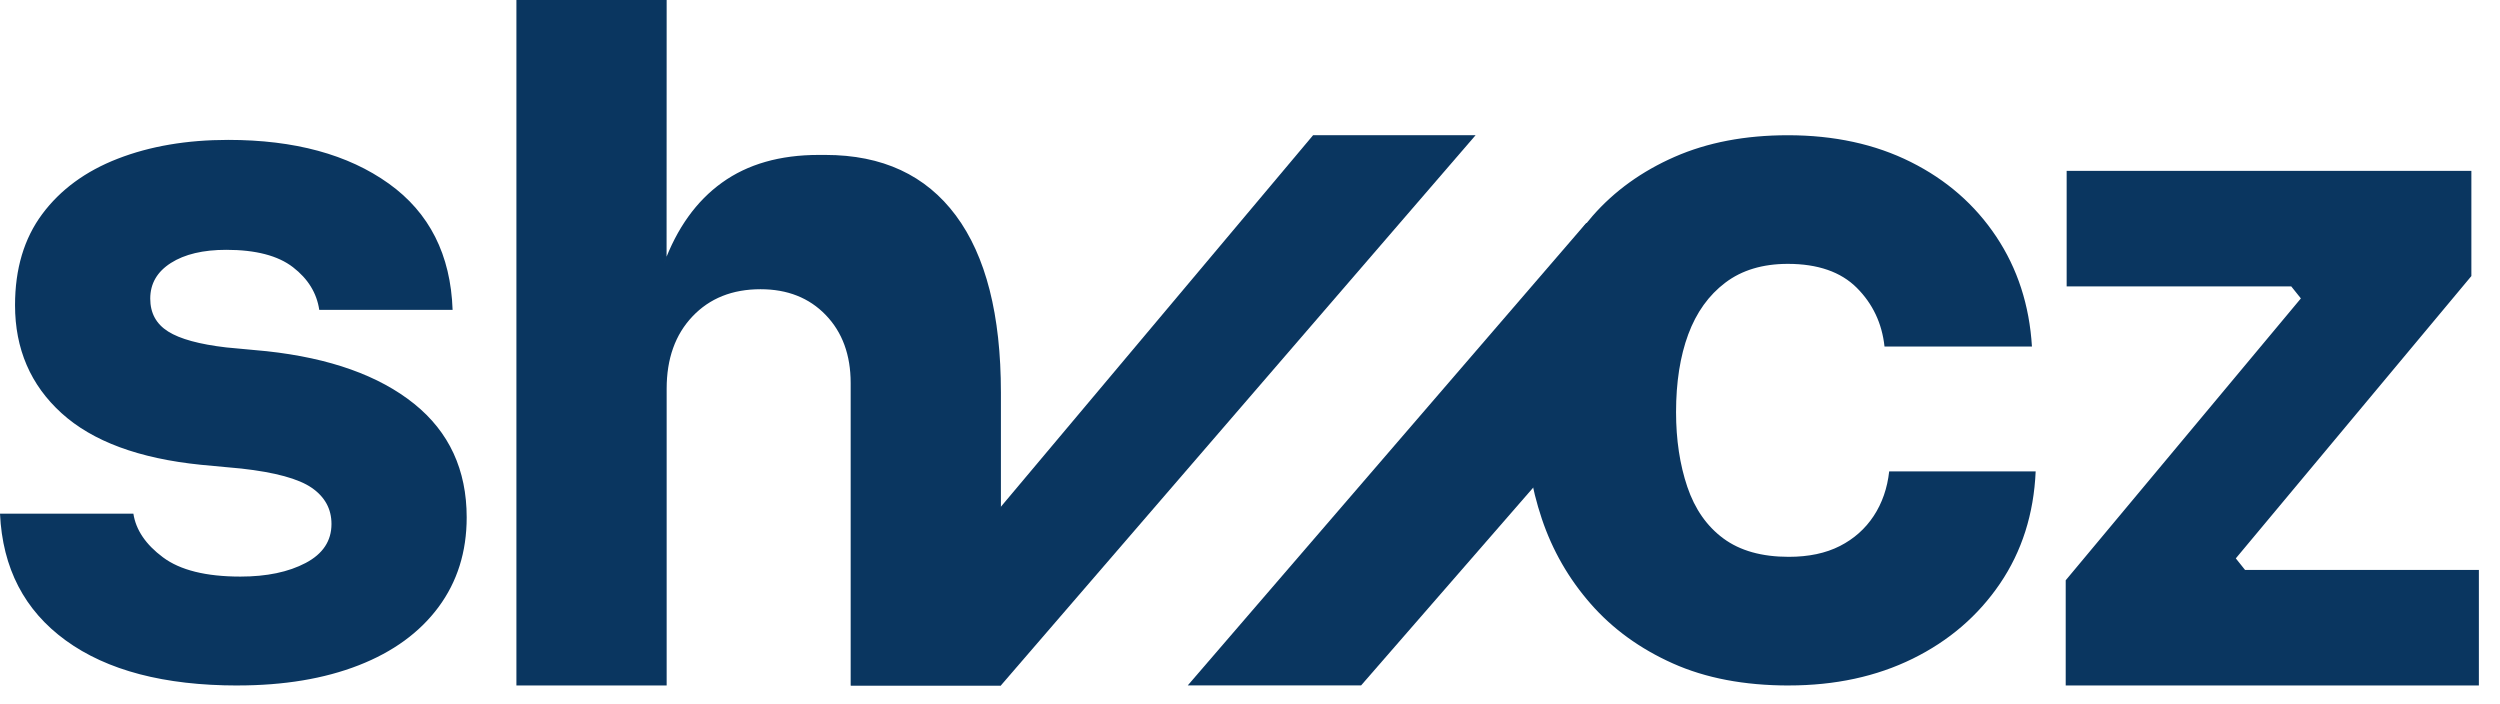
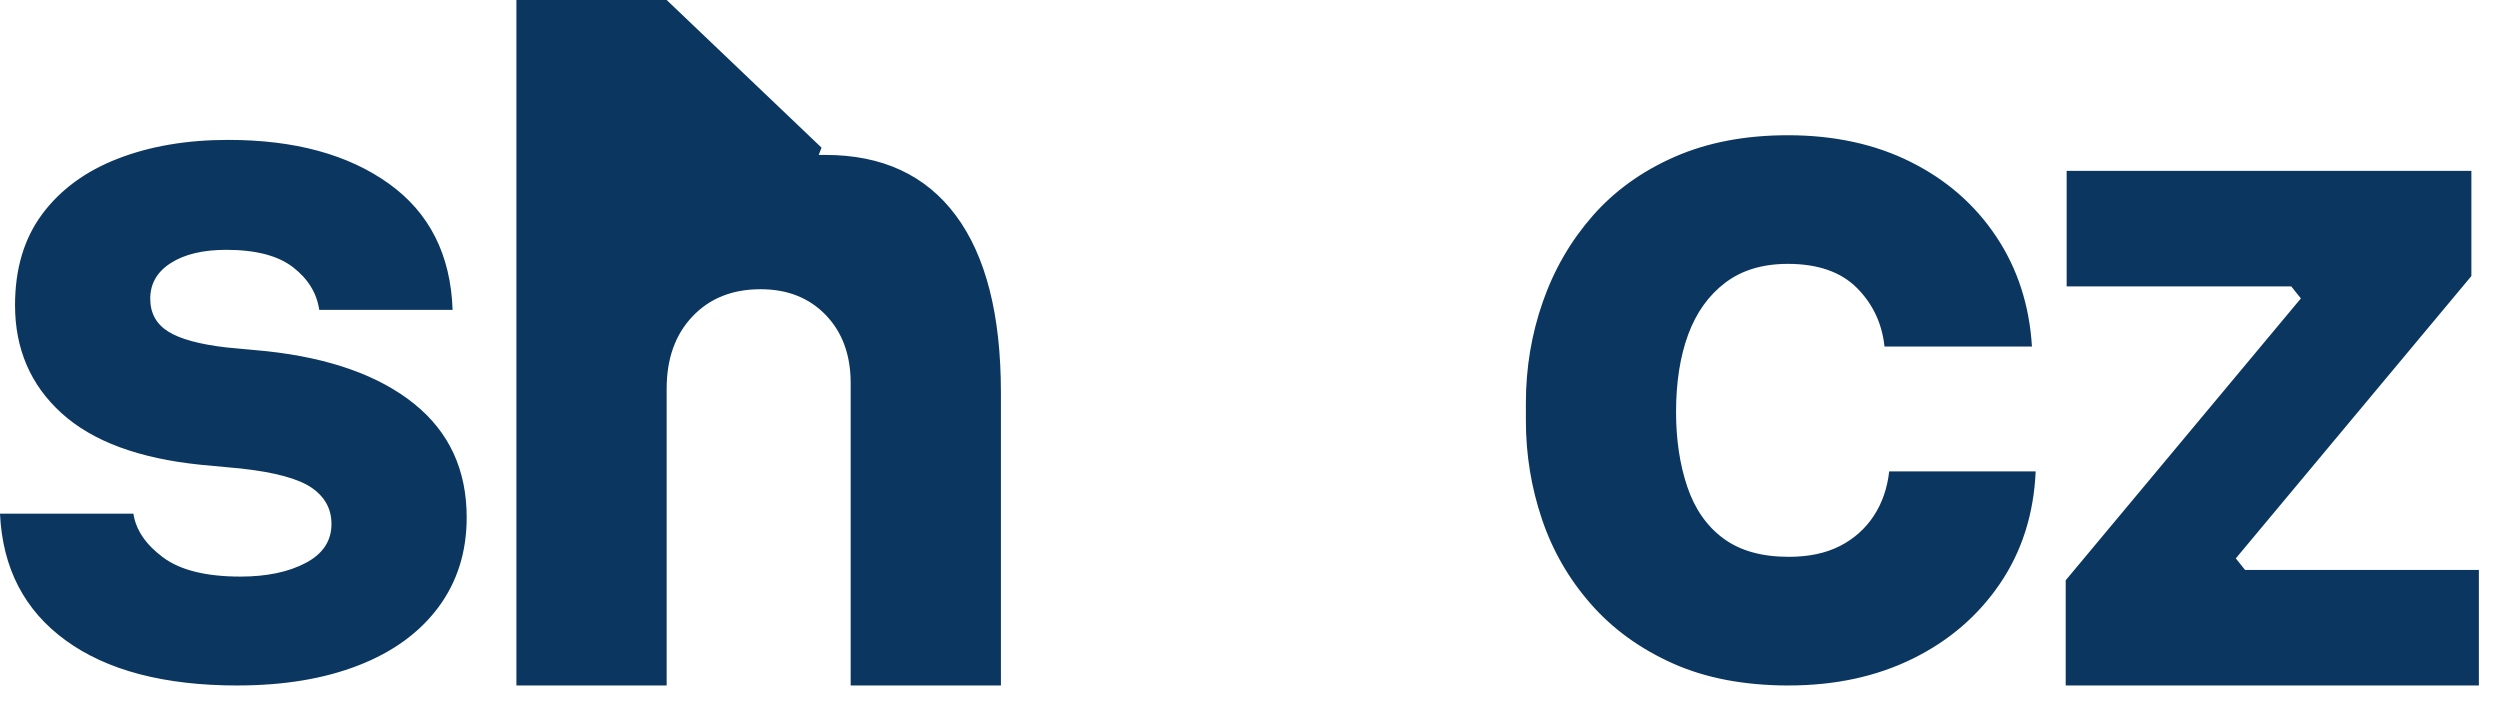
<svg xmlns="http://www.w3.org/2000/svg" viewBox="0 0 71 20">
  <g fill="#0A3660">
-     <path d="M6.747 19.467c1.315 0 2.462-.191 3.44-.573.978-.382 1.733-.933 2.267-1.653.533-.72.8-1.569.8-2.547 0-1.351-.498-2.427-1.493-3.227-.996-.8-2.391-1.298-4.187-1.493l-1.147-.107c-.764-.089-1.316-.24-1.653-.453-.338-.213-.507-.524-.507-.933 0-.427.196-.764.587-1.013.391-.249.916-.373 1.573-.373.836 0 1.467.165 1.893.493.427.329.676.733.747 1.213h3.787C12.8 7.236 12.196 6.04 11.04 5.213c-1.156-.827-2.676-1.24-4.56-1.24-1.173 0-2.218.178-3.133.533-.916.355-1.631.88-2.147 1.573-.516.693-.773 1.556-.773 2.587 0 1.244.44 2.267 1.32 3.067.88.8 2.2 1.289 3.96 1.467l1.147.107c.96.107 1.627.289 2 .547.373.258.56.6.56 1.027 0 .48-.244.849-.733 1.107-.489.258-1.107.387-1.853.387-.978 0-1.711-.182-2.2-.547-.489-.364-.769-.778-.84-1.24H0c.071 1.547.693 2.747 1.867 3.6 1.173.853 2.8 1.28 4.88 1.28zM18.933 19.467V11.04c0-.853.244-1.538.733-2.053.489-.516 1.133-.773 1.933-.773.764 0 1.382.244 1.853.733.471.489.707 1.133.707 1.933v8.587h4.267v-8.32c0-2.204-.427-3.88-1.28-5.027-.853-1.147-2.089-1.72-3.707-1.72h-.187c-1.102 0-2.018.262-2.747.787-.729.524-1.28 1.293-1.653 2.307l.079-.207L18.933 0h-4.267v19.467h4.267zM50.8 19.467c1.316 0 2.489-.253 3.52-.76 1.031-.507 1.858-1.218 2.48-2.133.622-.915.96-1.978 1.013-3.187h-4.16c-.053.48-.2.902-.44 1.267-.24.364-.56.649-.96.853-.4.204-.884.307-1.453.307-.764 0-1.382-.173-1.853-.52-.471-.347-.813-.836-1.027-1.467-.213-.631-.32-1.338-.32-2.12 0-.853.116-1.591.347-2.213.231-.622.582-1.111 1.053-1.467.471-.356 1.062-.533 1.773-.533.853 0 1.507.227 1.96.68.453.453.716 1.009.787 1.667h4.187c-.071-1.173-.409-2.213-1.013-3.12-.604-.907-1.413-1.613-2.427-2.12-1.013-.507-2.178-.76-3.493-.76-1.209 0-2.28.204-3.213.613-.933.409-1.711.969-2.333 1.68-.622.711-1.093 1.524-1.413 2.44-.32.916-.48 1.871-.48 2.867v.507c0 .96.151 1.889.453 2.787.302.898.764 1.702 1.387 2.413.622.711 1.4 1.276 2.333 1.693.933.418 2.031.627 3.293.627zM70.4 19.467v-3.28h-6.64l-.263-.329L70.187 7.84V4.853H58.693v3.28h6.378l.274.342-6.679 8.005v2.987z" />
-     <path d="M45.051 6.331l-11.319 13.135h4.923l9.976-11.466zM37.292 3.84l-13.132 15.627h4.265L41.907 3.84z" />
+     <path d="M6.747 19.467c1.315 0 2.462-.191 3.44-.573.978-.382 1.733-.933 2.267-1.653.533-.72.8-1.569.8-2.547 0-1.351-.498-2.427-1.493-3.227-.996-.8-2.391-1.298-4.187-1.493l-1.147-.107c-.764-.089-1.316-.24-1.653-.453-.338-.213-.507-.524-.507-.933 0-.427.196-.764.587-1.013.391-.249.916-.373 1.573-.373.836 0 1.467.165 1.893.493.427.329.676.733.747 1.213h3.787C12.8 7.236 12.196 6.04 11.04 5.213c-1.156-.827-2.676-1.24-4.56-1.24-1.173 0-2.218.178-3.133.533-.916.355-1.631.88-2.147 1.573-.516.693-.773 1.556-.773 2.587 0 1.244.44 2.267 1.32 3.067.88.8 2.2 1.289 3.96 1.467l1.147.107c.96.107 1.627.289 2 .547.373.258.56.6.56 1.027 0 .48-.244.849-.733 1.107-.489.258-1.107.387-1.853.387-.978 0-1.711-.182-2.2-.547-.489-.364-.769-.778-.84-1.24H0c.071 1.547.693 2.747 1.867 3.6 1.173.853 2.8 1.28 4.88 1.28zM18.933 19.467V11.04c0-.853.244-1.538.733-2.053.489-.516 1.133-.773 1.933-.773.764 0 1.382.244 1.853.733.471.489.707 1.133.707 1.933v8.587h4.267v-8.32c0-2.204-.427-3.88-1.28-5.027-.853-1.147-2.089-1.72-3.707-1.72h-.187l.079-.207L18.933 0h-4.267v19.467h4.267zM50.8 19.467c1.316 0 2.489-.253 3.52-.76 1.031-.507 1.858-1.218 2.48-2.133.622-.915.96-1.978 1.013-3.187h-4.16c-.053.48-.2.902-.44 1.267-.24.364-.56.649-.96.853-.4.204-.884.307-1.453.307-.764 0-1.382-.173-1.853-.52-.471-.347-.813-.836-1.027-1.467-.213-.631-.32-1.338-.32-2.12 0-.853.116-1.591.347-2.213.231-.622.582-1.111 1.053-1.467.471-.356 1.062-.533 1.773-.533.853 0 1.507.227 1.96.68.453.453.716 1.009.787 1.667h4.187c-.071-1.173-.409-2.213-1.013-3.12-.604-.907-1.413-1.613-2.427-2.12-1.013-.507-2.178-.76-3.493-.76-1.209 0-2.28.204-3.213.613-.933.409-1.711.969-2.333 1.68-.622.711-1.093 1.524-1.413 2.44-.32.916-.48 1.871-.48 2.867v.507c0 .96.151 1.889.453 2.787.302.898.764 1.702 1.387 2.413.622.711 1.4 1.276 2.333 1.693.933.418 2.031.627 3.293.627zM70.4 19.467v-3.28h-6.64l-.263-.329L70.187 7.84V4.853H58.693v3.28h6.378l.274.342-6.679 8.005v2.987z" />
  </g>
</svg>